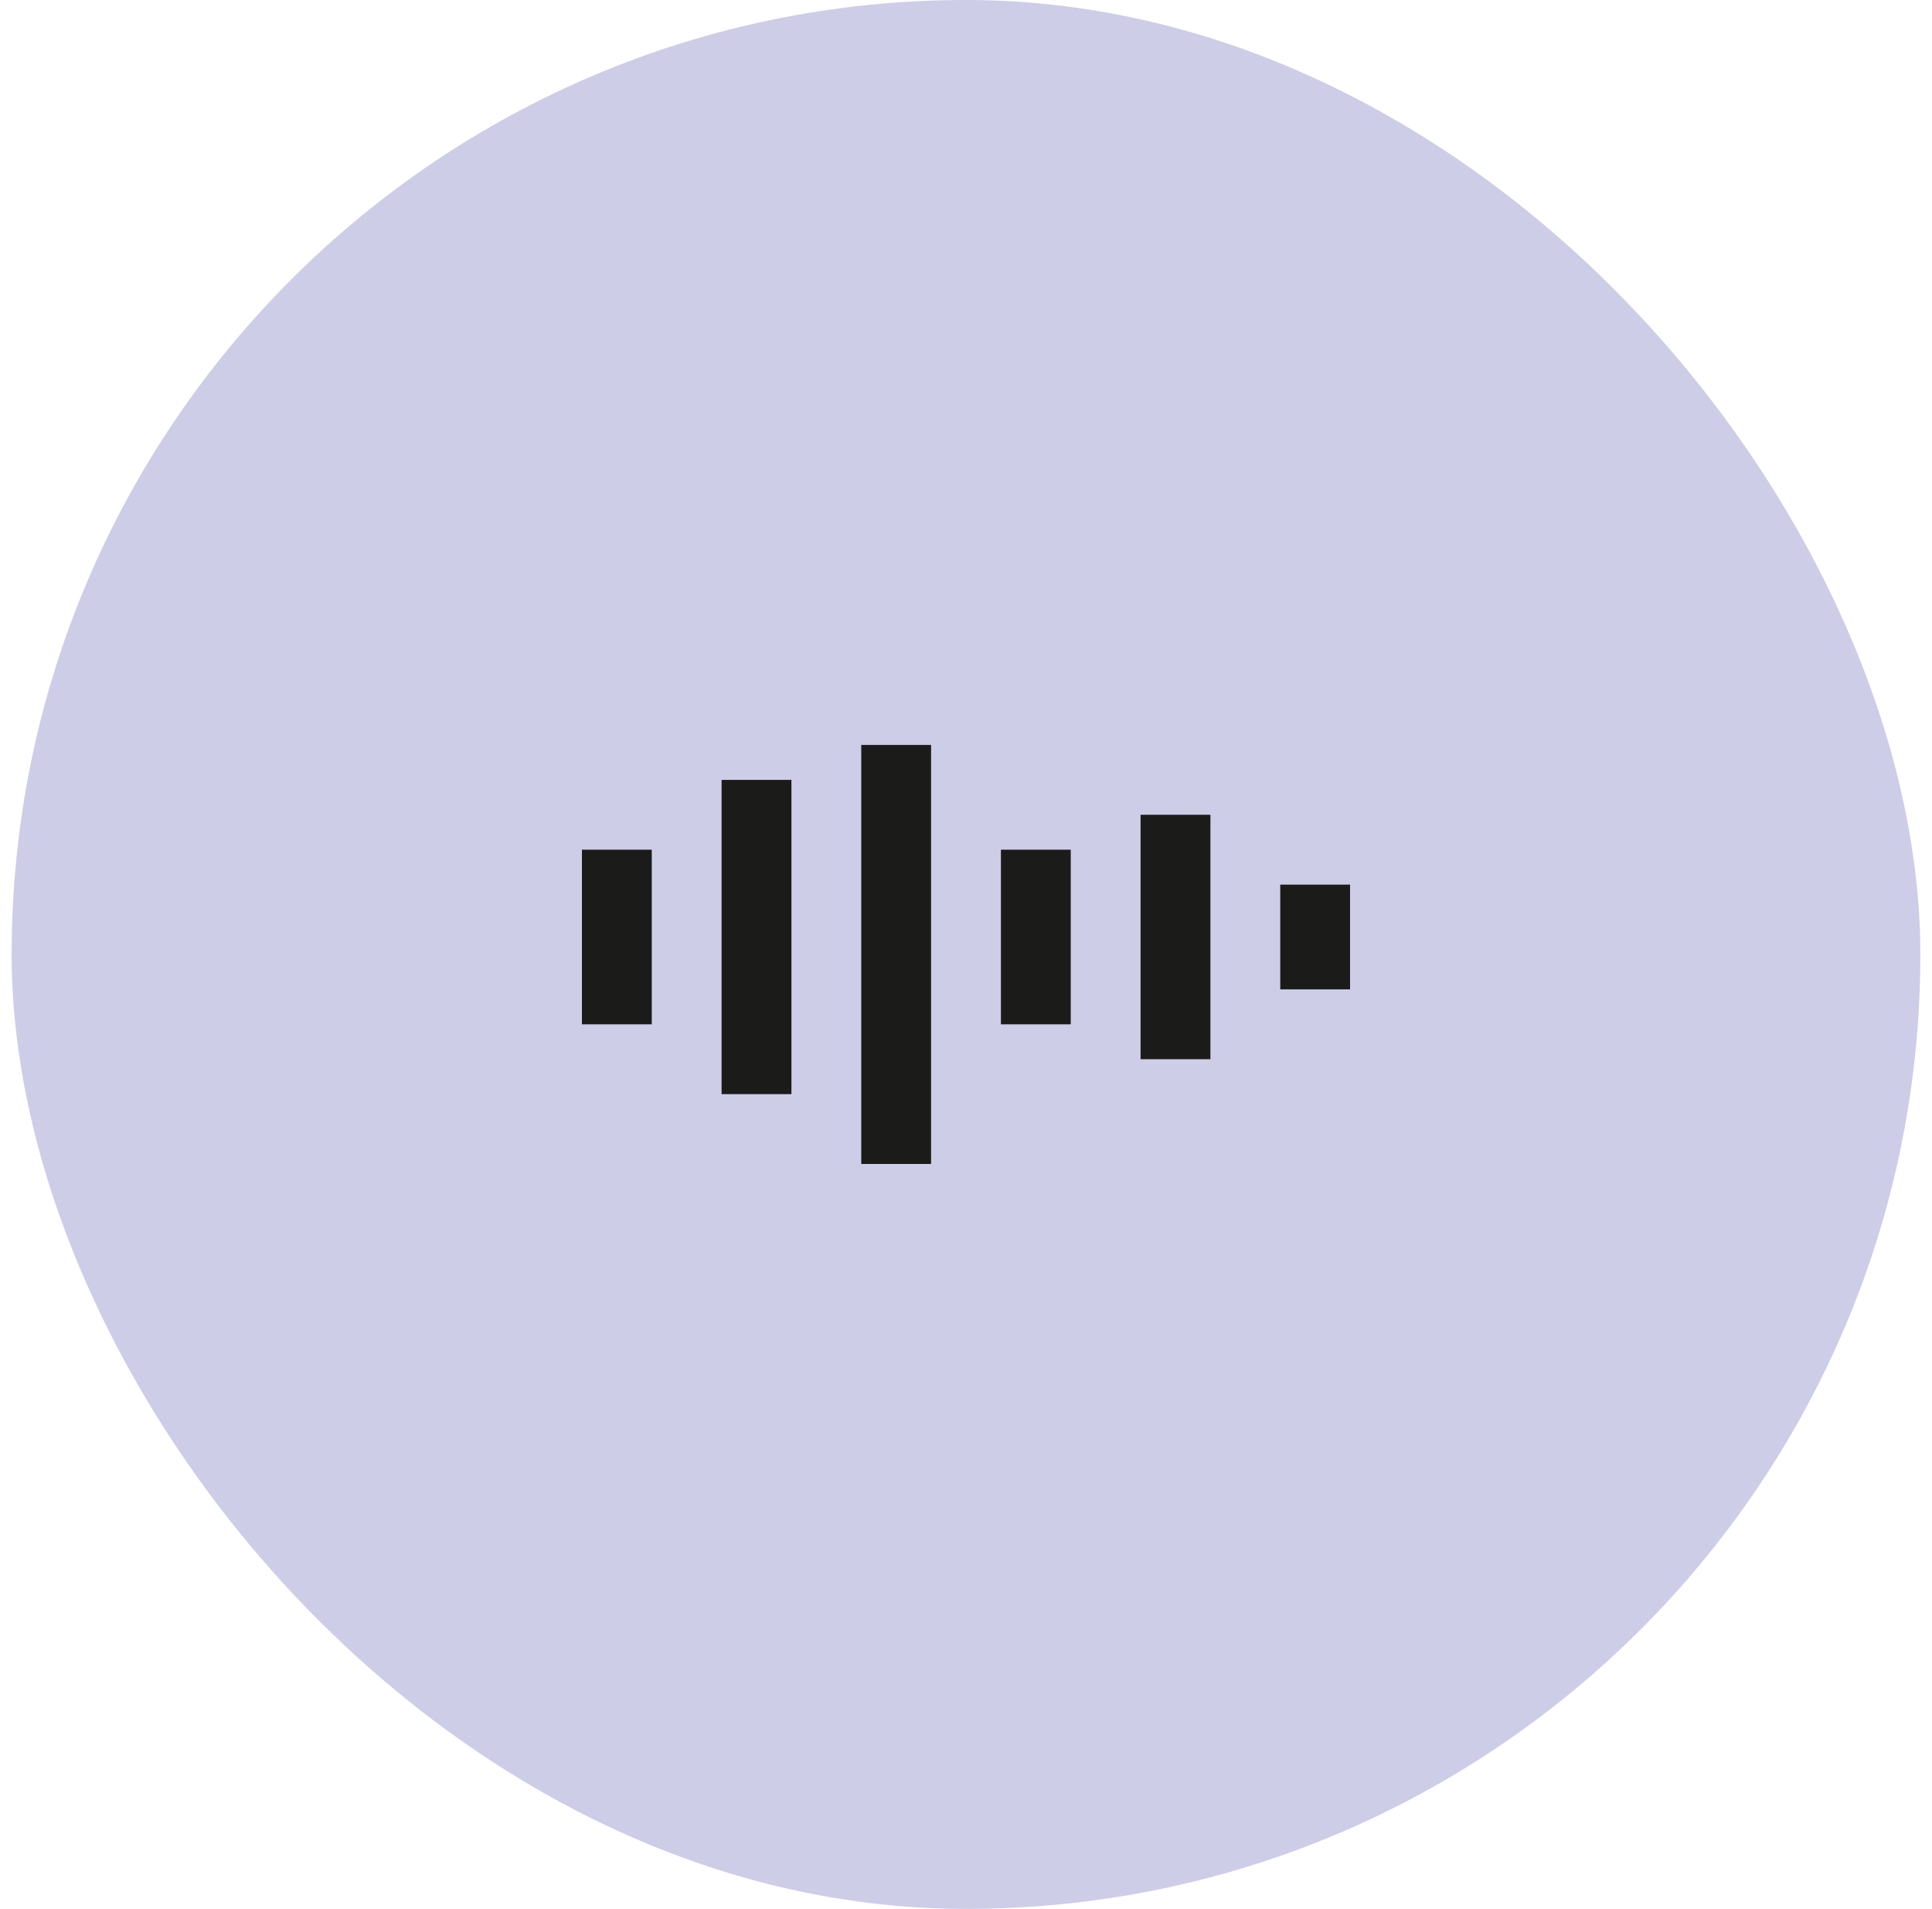
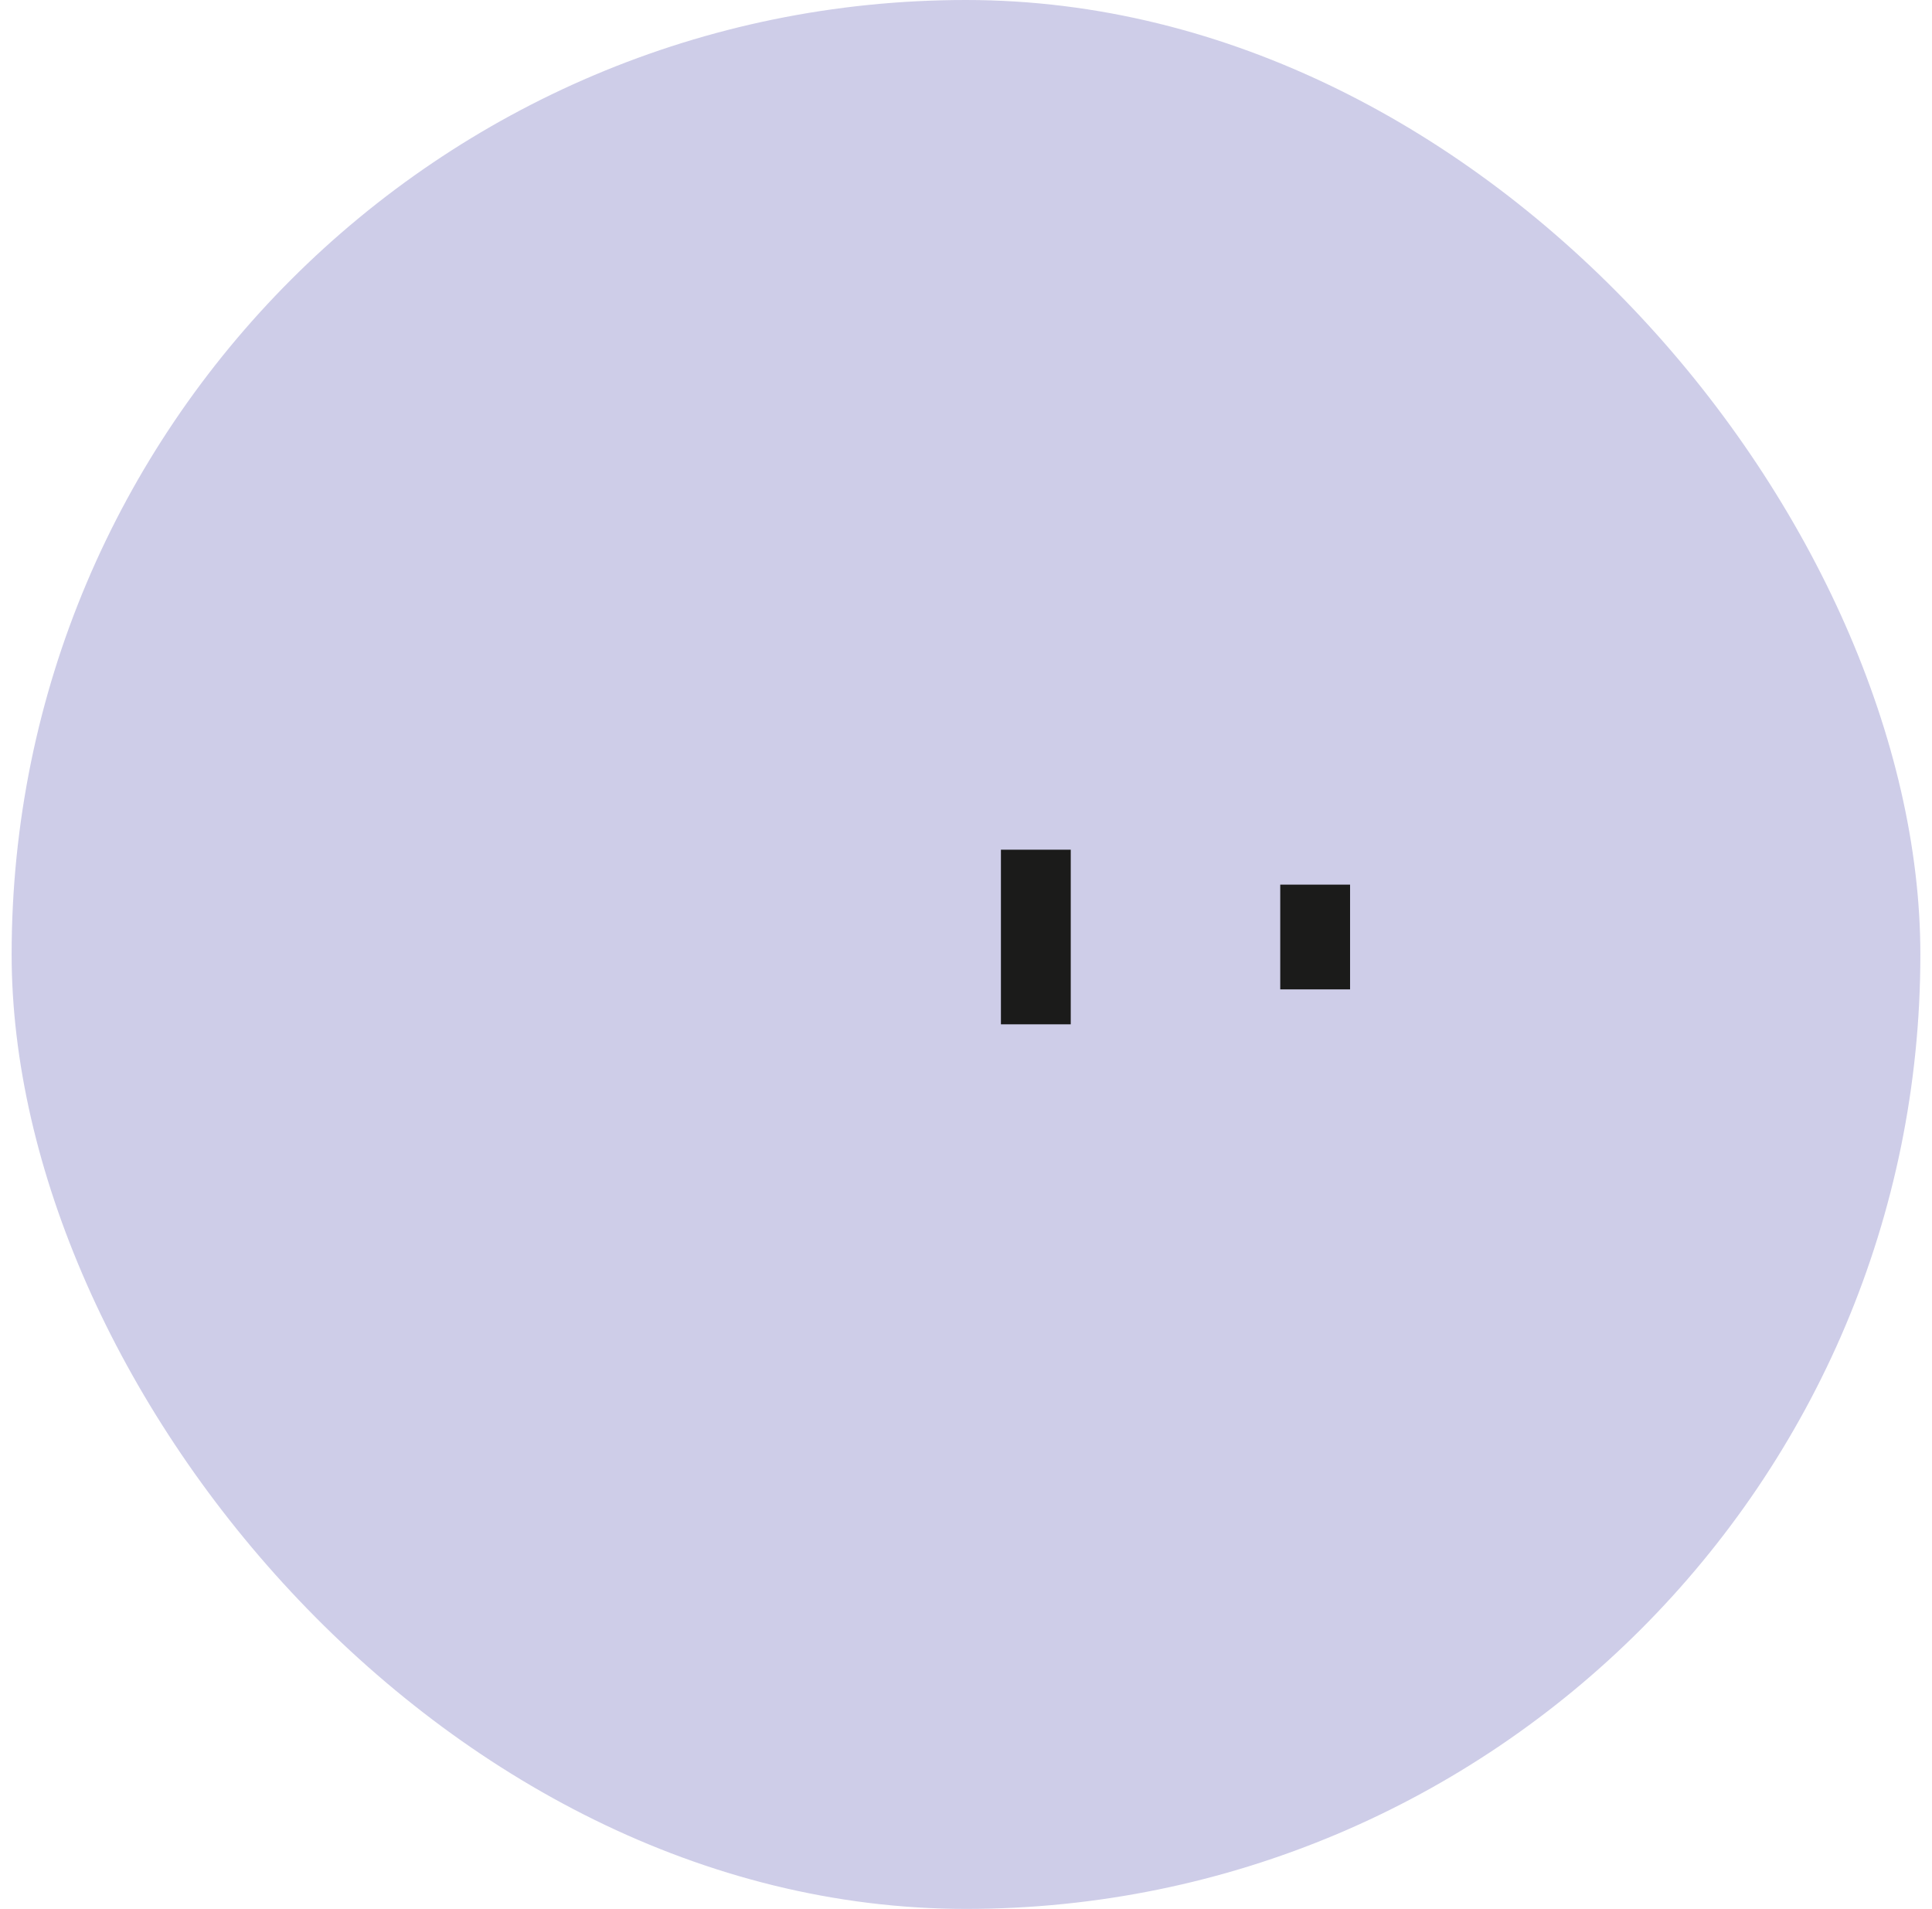
<svg xmlns="http://www.w3.org/2000/svg" width="83" height="82" viewBox="0 0 83 82" fill="none">
  <rect x="0.5" width="82" height="82" rx="41" fill="#CECDE8" />
-   <path d="M26.5 38V42.5" stroke="#1B1B1A" stroke-width="3" stroke-linecap="square" stroke-linejoin="round" />
-   <path d="M32.5 35V45.5" stroke="#1B1B1A" stroke-width="3" stroke-linecap="square" stroke-linejoin="round" />
-   <path d="M38.5 33.5V48.5" stroke="#1B1B1A" stroke-width="3" stroke-linecap="square" stroke-linejoin="round" />
  <path d="M44.5 38V42.5" stroke="#1B1B1A" stroke-width="3" stroke-linecap="square" stroke-linejoin="round" />
-   <path d="M50.5 36.5V44" stroke="#1B1B1A" stroke-width="3" stroke-linecap="square" stroke-linejoin="round" />
  <path d="M56.5 39.5V41" stroke="#1B1B1A" stroke-width="3" stroke-linecap="square" stroke-linejoin="round" />
</svg>